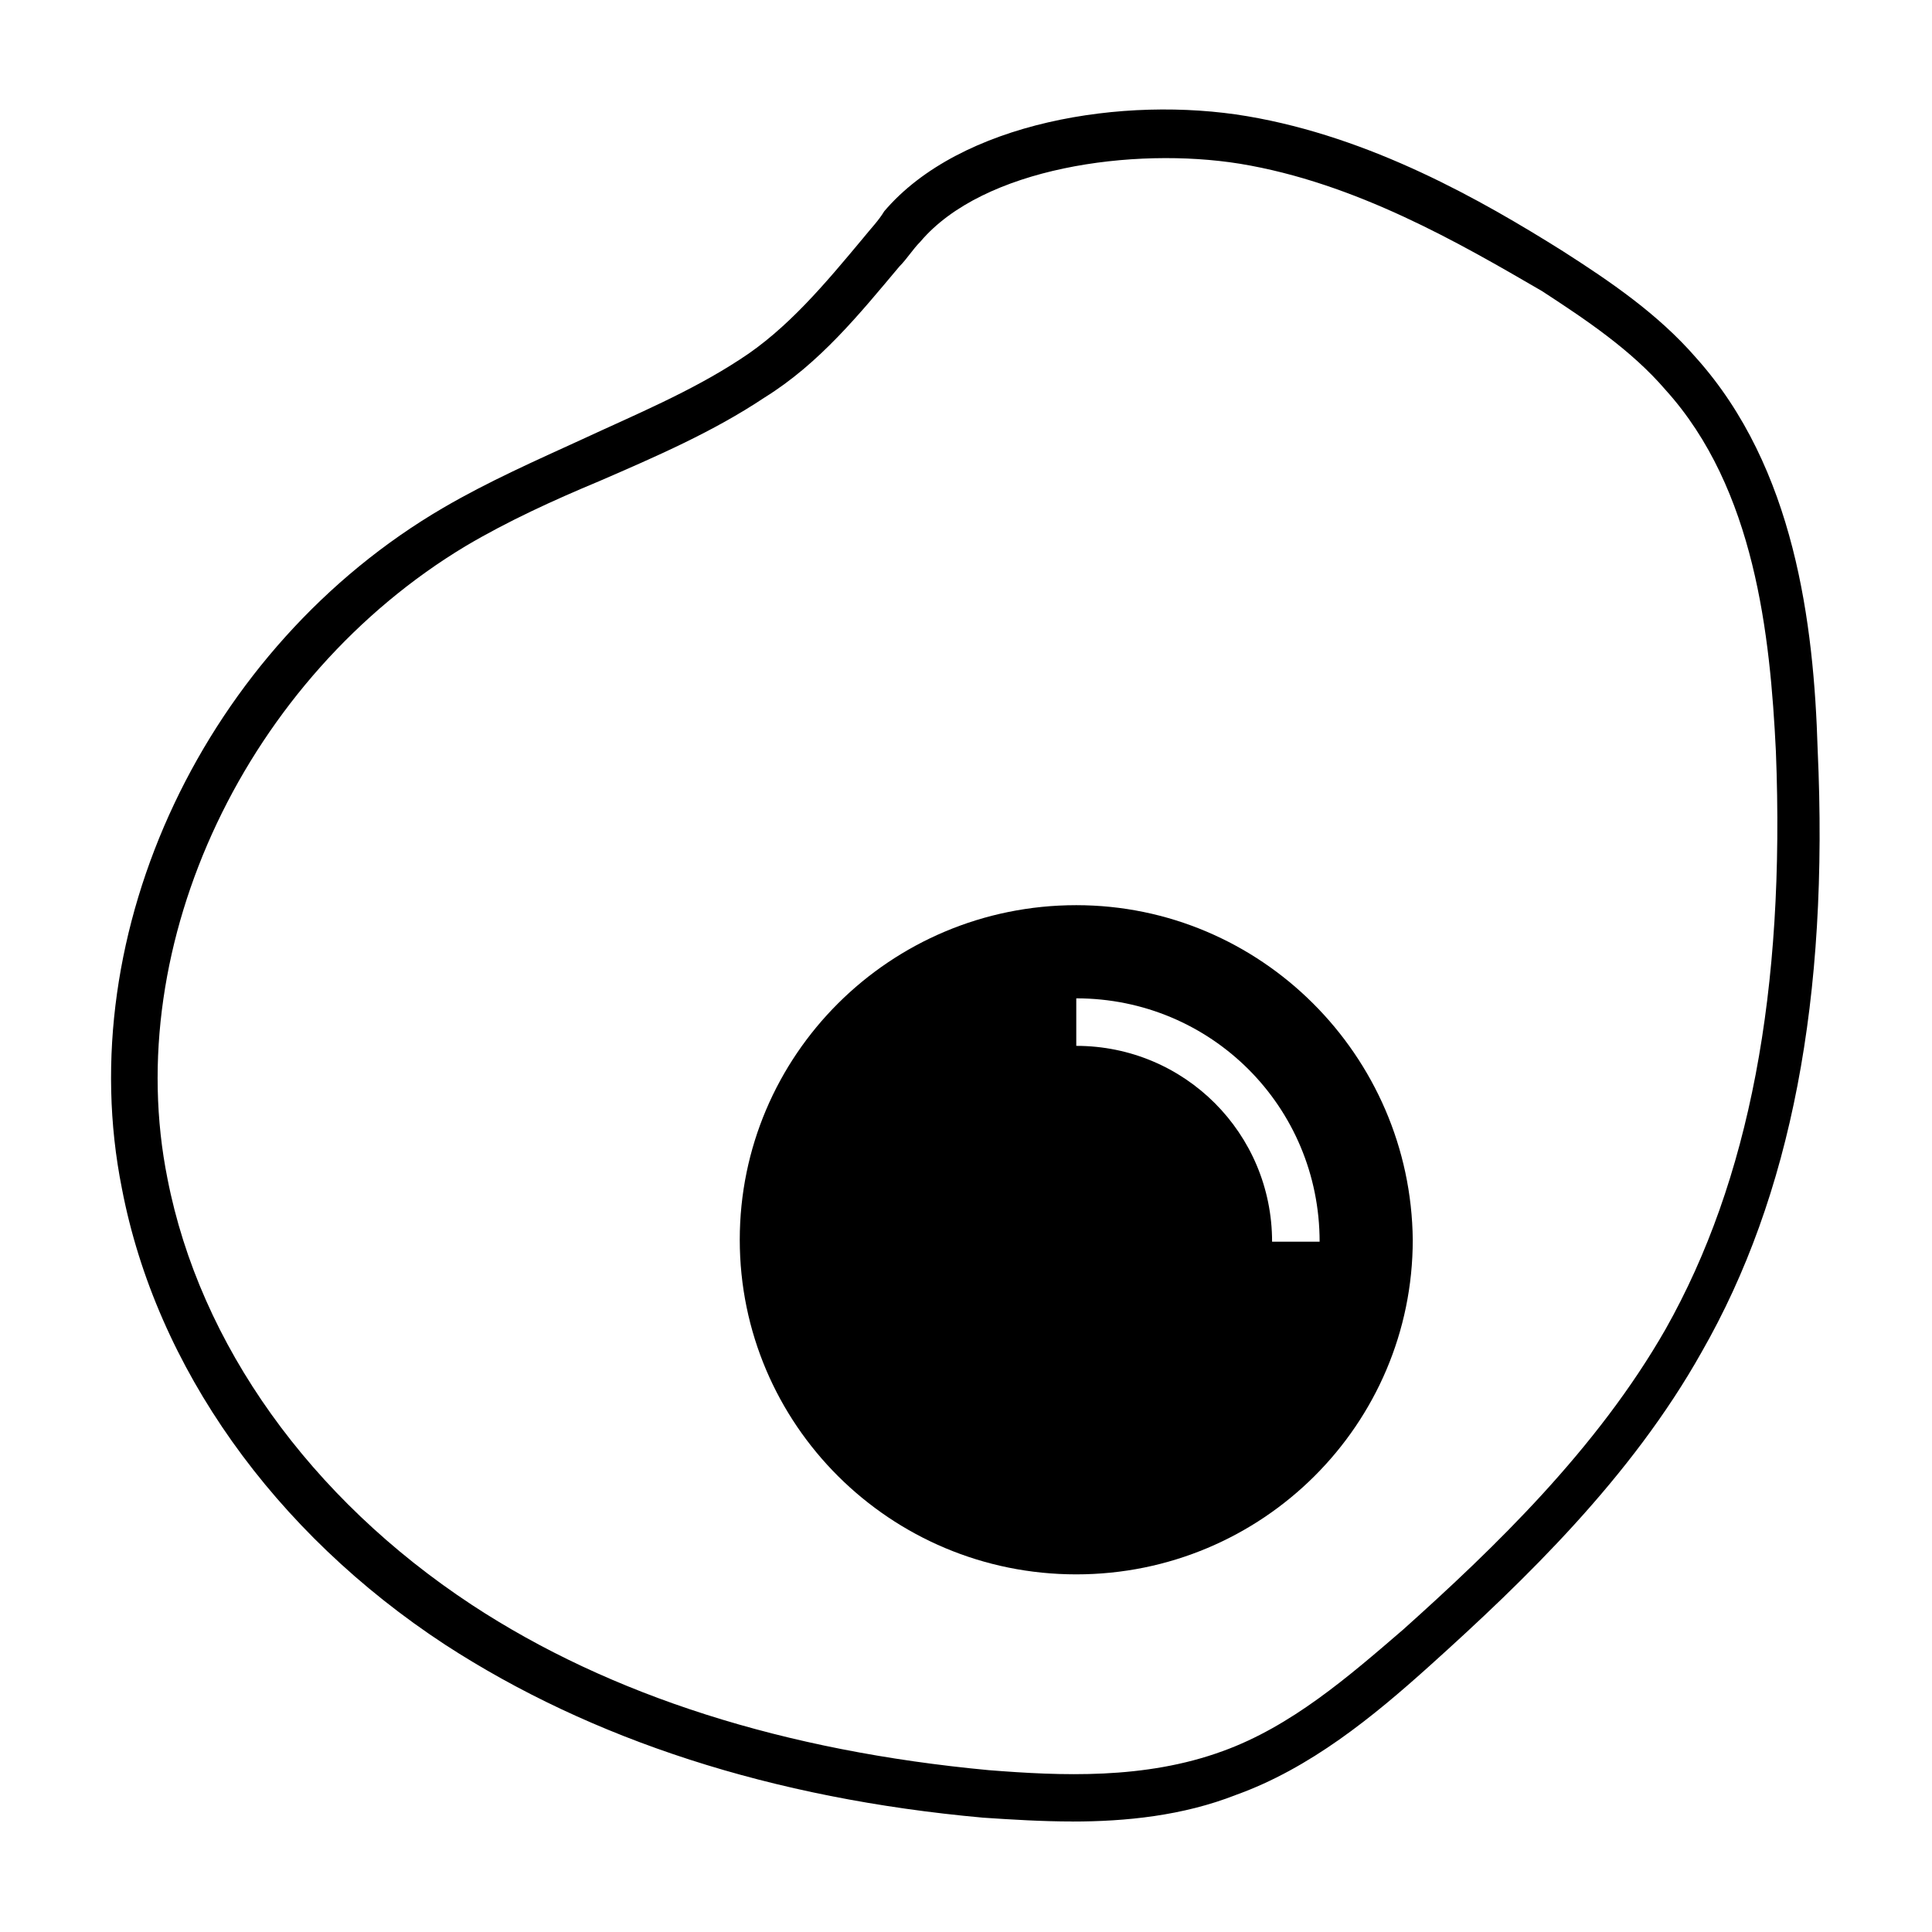
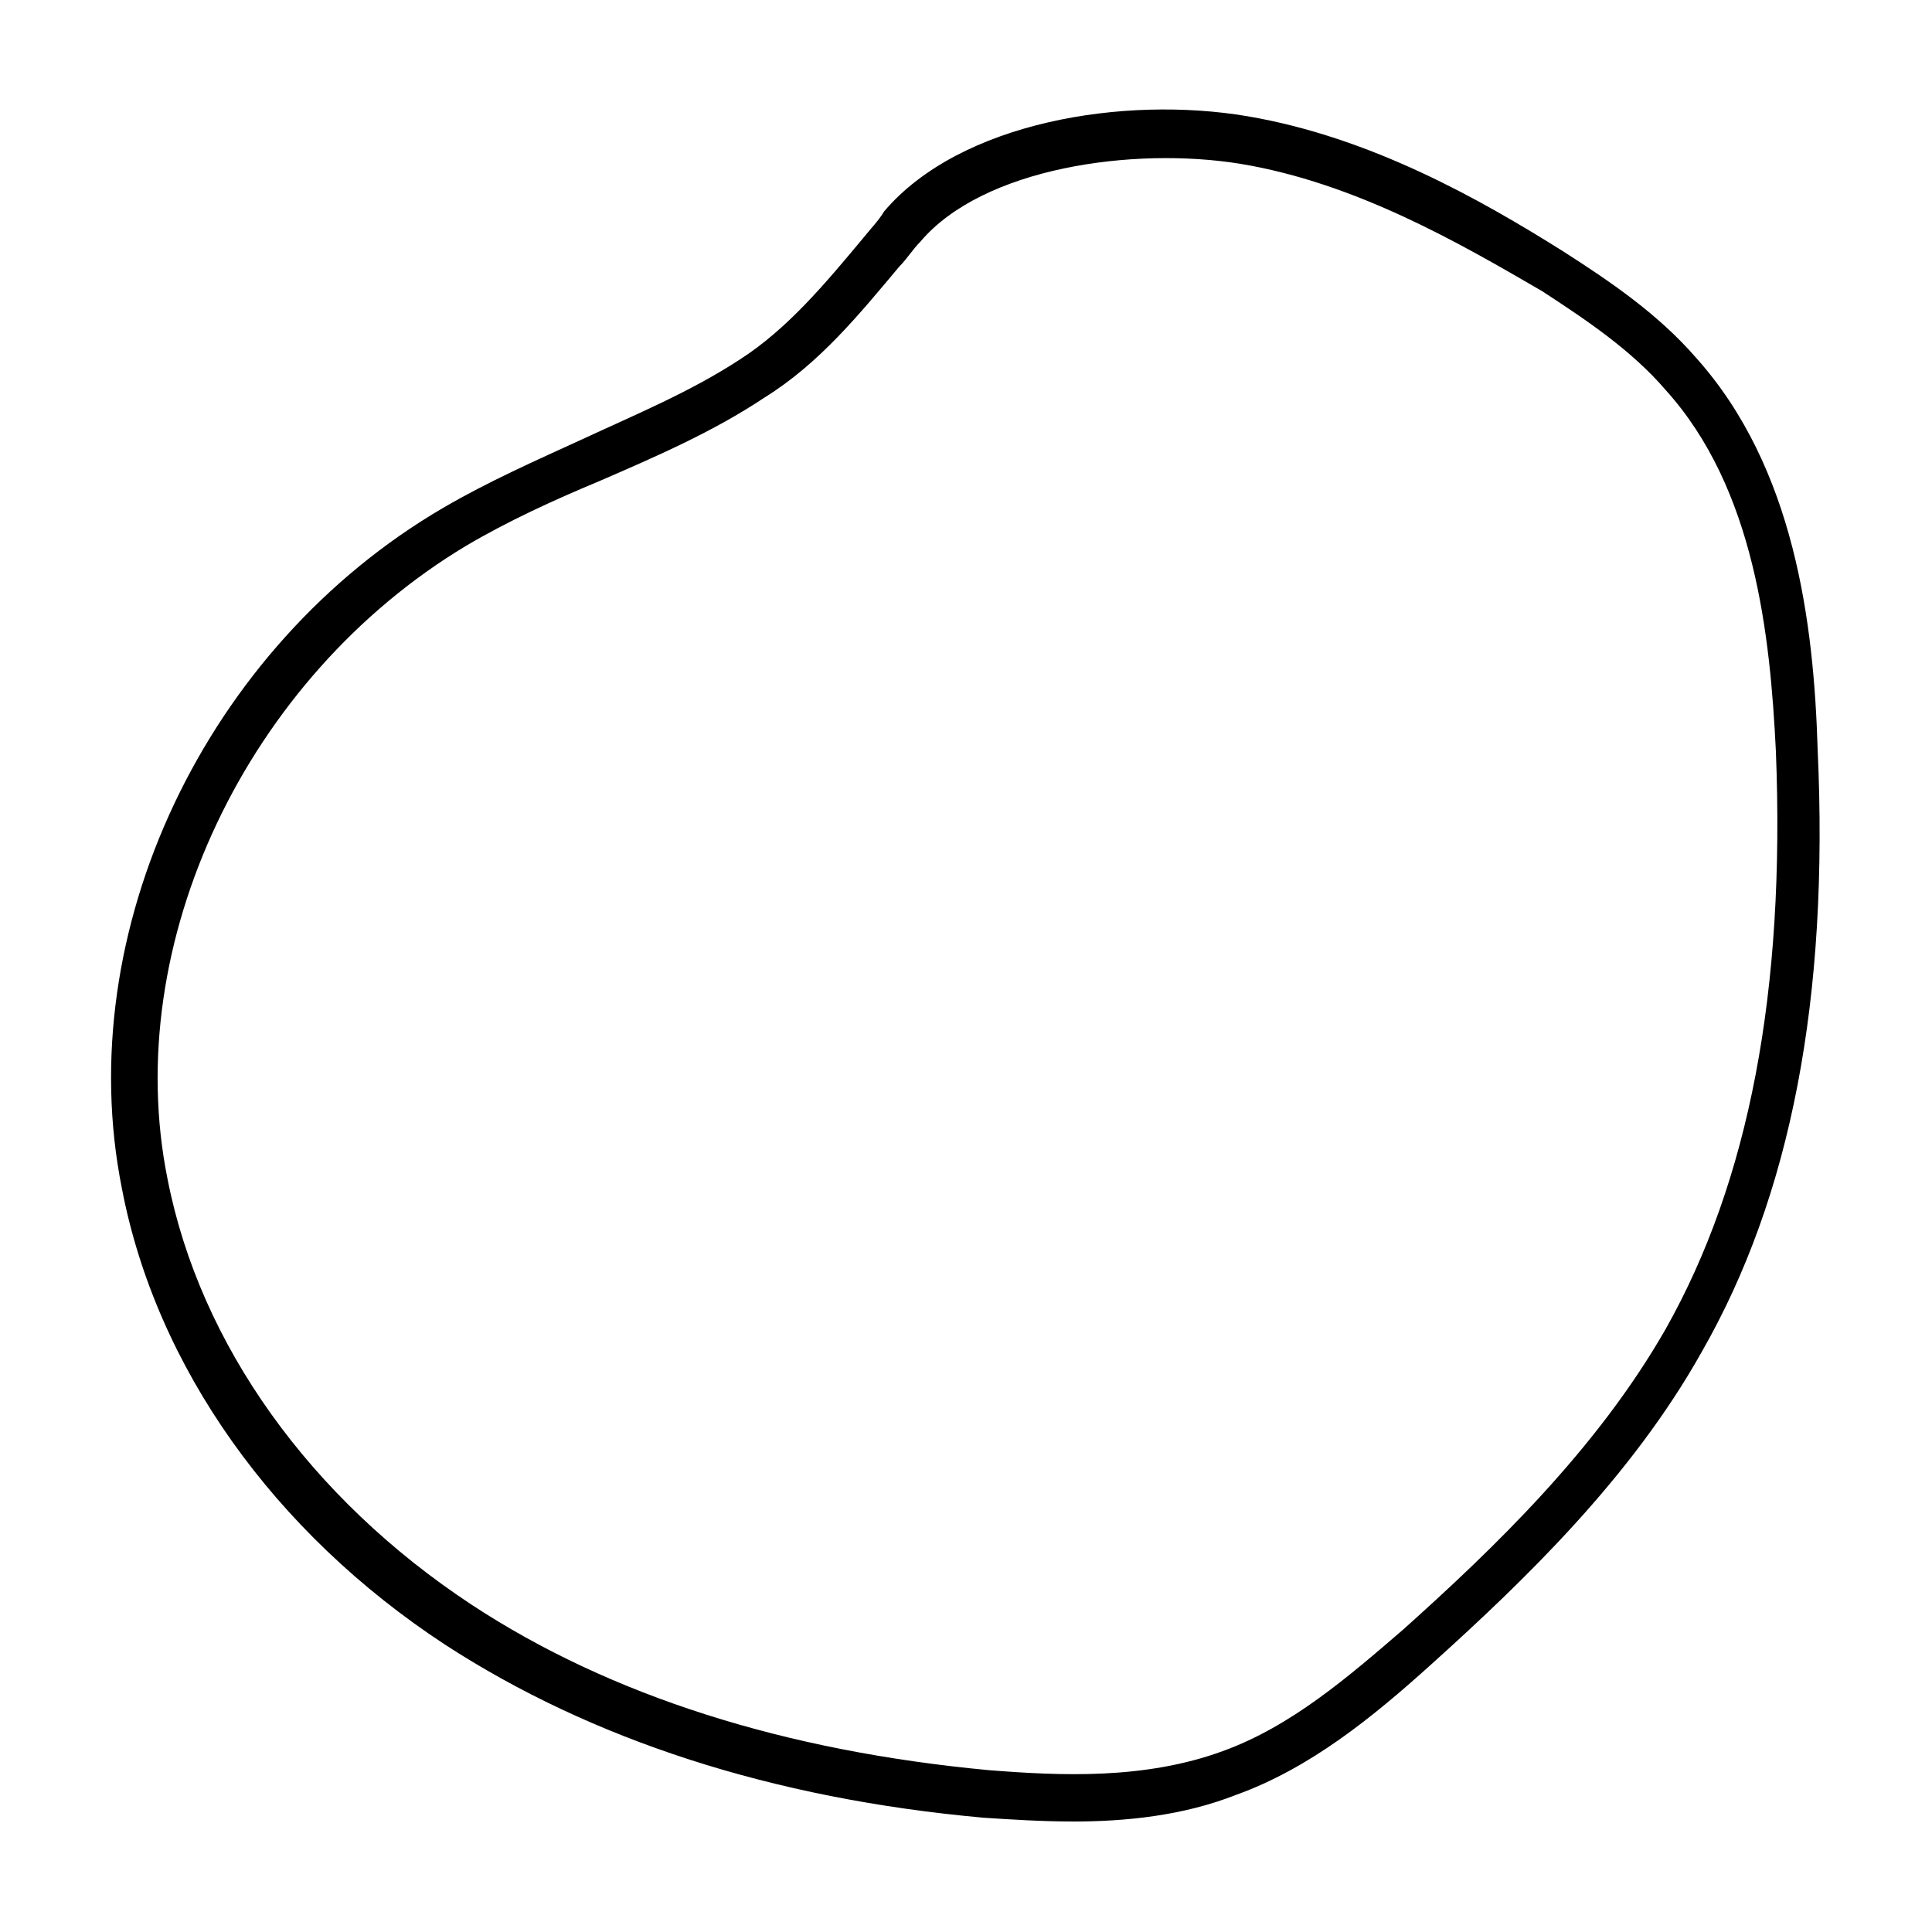
<svg xmlns="http://www.w3.org/2000/svg" fill="#000000" width="800px" height="800px" version="1.1" viewBox="144 144 512 512">
  <g>
    <path d="m428.21 626.71c-8.062 0-16.121-0.504-23.68-1.008-55.922-5.039-103.79-20.656-142.58-45.848-45.344-29.727-76.578-73.555-85.648-120.91-13.602-68.012 22.172-143.58 85.145-180.36 12.09-7.055 24.688-12.594 36.777-18.137 14.105-6.551 28.719-12.594 41.816-21.16 12.594-8.062 22.672-20.152 32.746-32.242 2.016-2.519 4.031-4.535 5.543-7.055 20.152-23.68 63.48-30.73 96.227-25.191 32.746 5.543 61.969 22.168 83.633 35.77 12.594 8.062 25.191 16.625 35.266 28.215 26.199 29.223 31.234 70.535 32.242 103.79 3.023 66-7.055 118.39-30.73 159.71-18.641 33.25-46.855 60.457-72.043 83.129-15.113 13.602-31.738 27.207-51.387 34.258-14.105 5.543-29.219 7.051-43.328 7.051zm-40.305-418.66c-2.016 2.016-3.527 4.535-5.543 6.551-10.578 12.594-21.16 25.695-35.77 34.762-13.602 9.07-28.719 15.617-43.832 22.168-12.09 5.039-24.184 10.578-35.266 17.129-57.938 34.762-91.691 105.3-79.098 167.77 8.566 43.832 37.785 84.641 80.609 112.85 36.777 24.184 83.129 38.793 137.04 43.832 19.145 1.512 41.312 2.519 61.969-5.039 18.137-6.551 33.25-19.648 47.863-32.242 24.184-21.664 51.387-47.863 69.527-79.602 22.168-39.297 31.738-89.68 29.223-153.16-1.512-30.73-5.543-69.527-29.223-95.723-9.07-10.578-21.16-18.641-32.746-26.199-21.668-12.598-49.375-28.719-80.109-33.758-28.215-4.535-68.016 1.008-84.641 20.656z" />
-     <path d="m429.22 383.88c-49.375 0-89.176 39.801-89.176 88.672s39.801 88.672 89.176 88.672 89.176-39.801 89.176-88.672c-0.504-48.871-40.305-88.672-89.176-88.672zm51.895 89.176c0-28.719-23.176-51.891-51.891-51.891v-12.594c35.77 0 64.488 28.719 64.488 64.488z" />
  </g>
</svg>